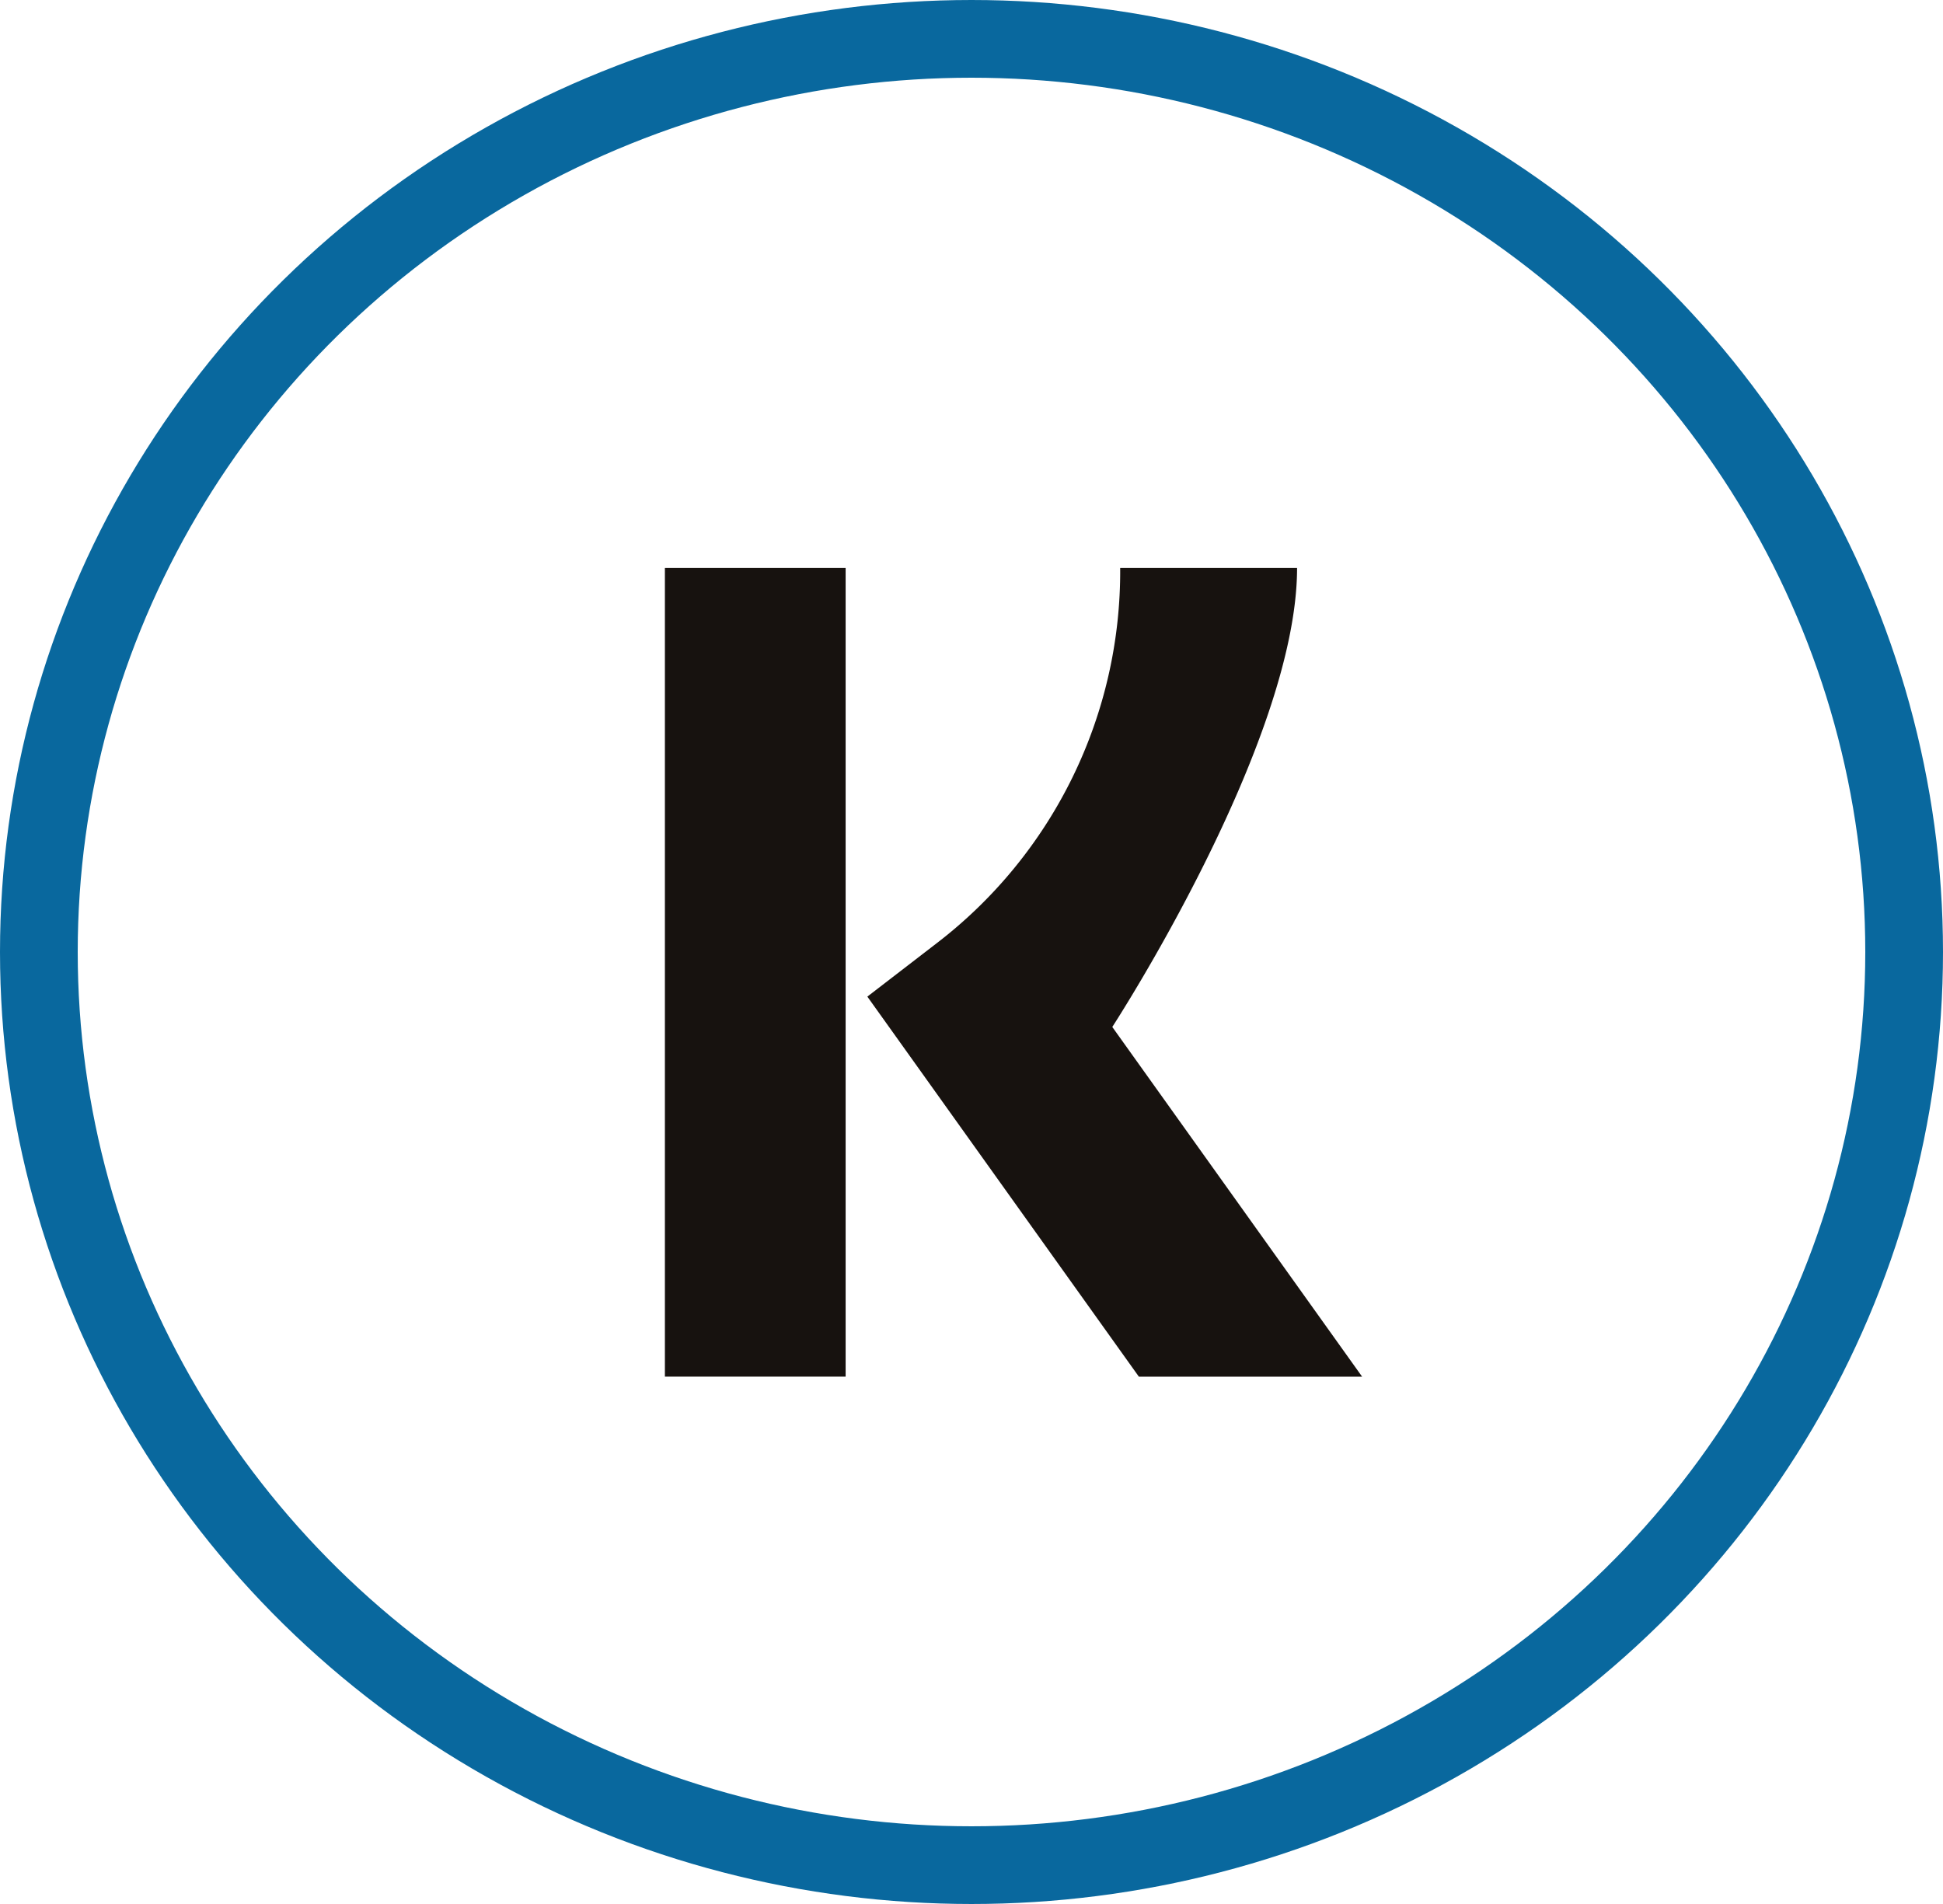
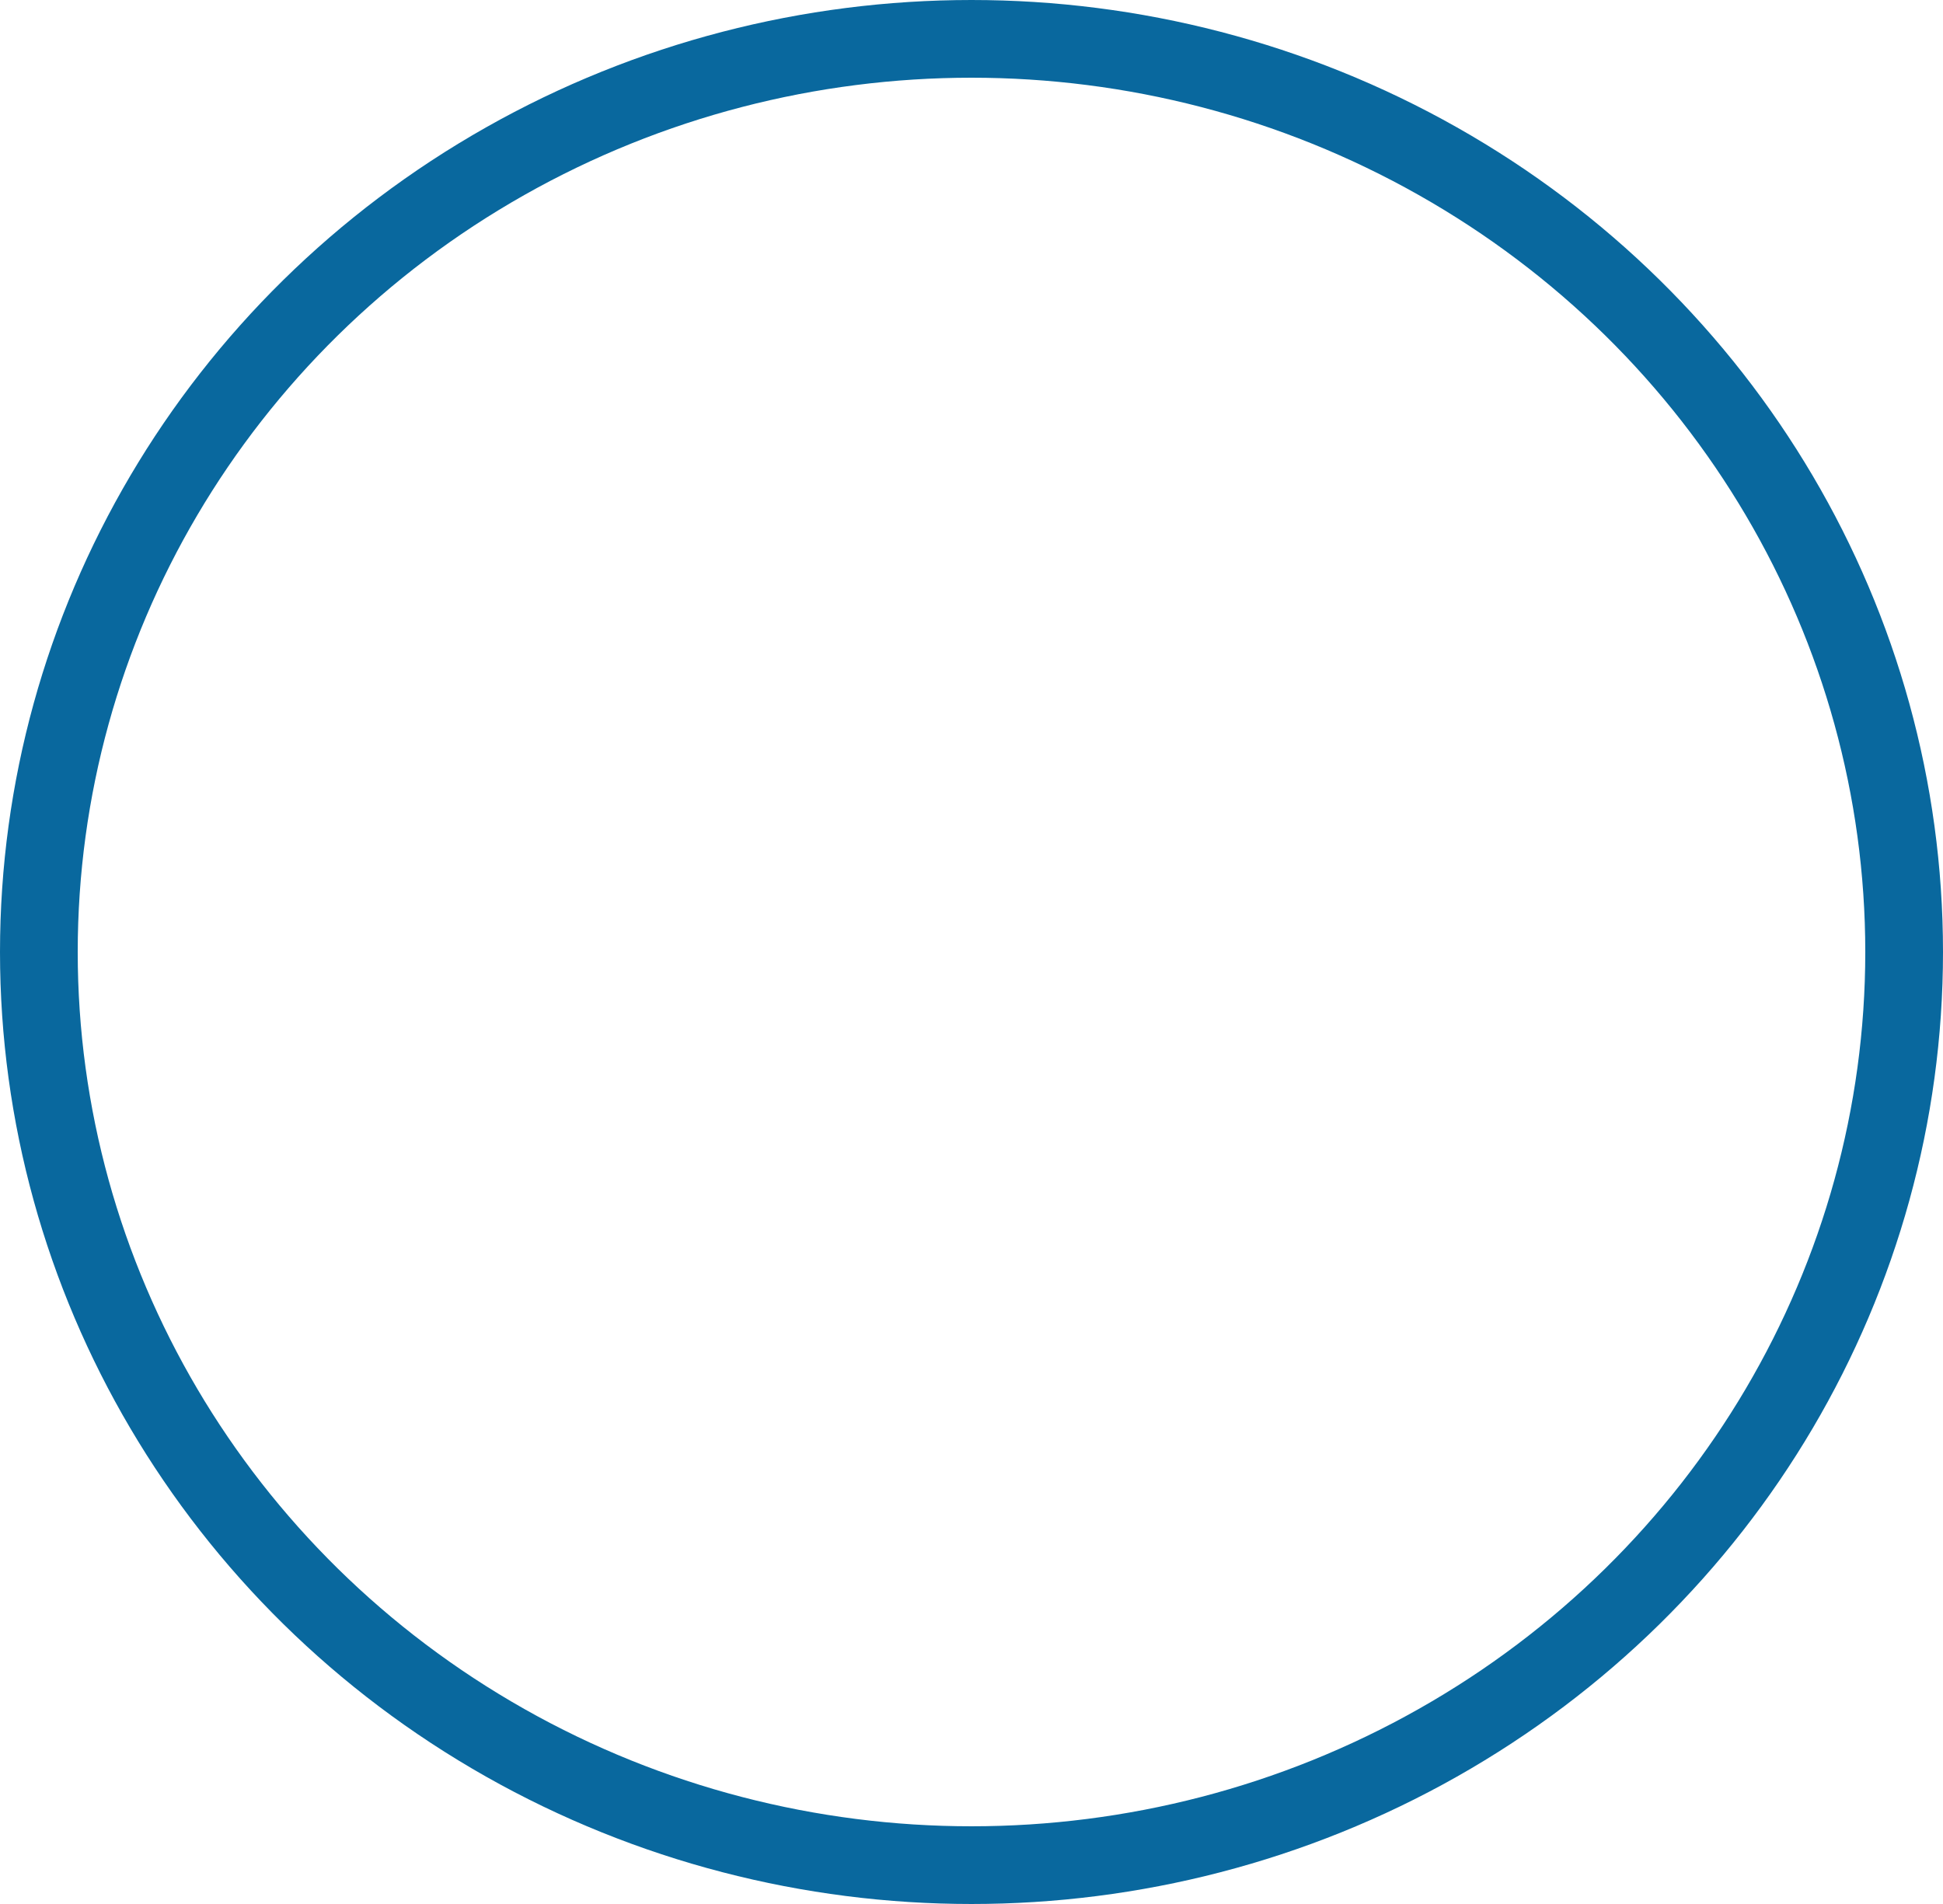
<svg xmlns="http://www.w3.org/2000/svg" viewBox="0 0 50 49" height="49" width="50">
  <g transform="translate(0 0)" data-name="Group 31098" id="Group_31098">
-     <path fill-rule="evenodd" fill="#17120f" transform="translate(12.11 -0.382)" d="M9.651,35.81H5V15H9.651ZM21.268,15H16.716a12.059,12.059,0,0,1-4.706,9.644l-1.8,1.386,6.987,9.781h5.745l-6.429-9S21.268,19.505,21.268,15Z" data-name="Path 11786" id="Path_11786" />
    <g stroke-width="2" stroke="#09689e" fill="none" transform="translate(0 0)" data-name="Ellipse 210" id="Ellipse_210">
      <ellipse stroke="none" ry="24.5" rx="25" cy="24.5" cx="25" />
      <ellipse fill="none" ry="23.5" rx="24" cy="24.5" cx="25" />
    </g>
  </g>
</svg>